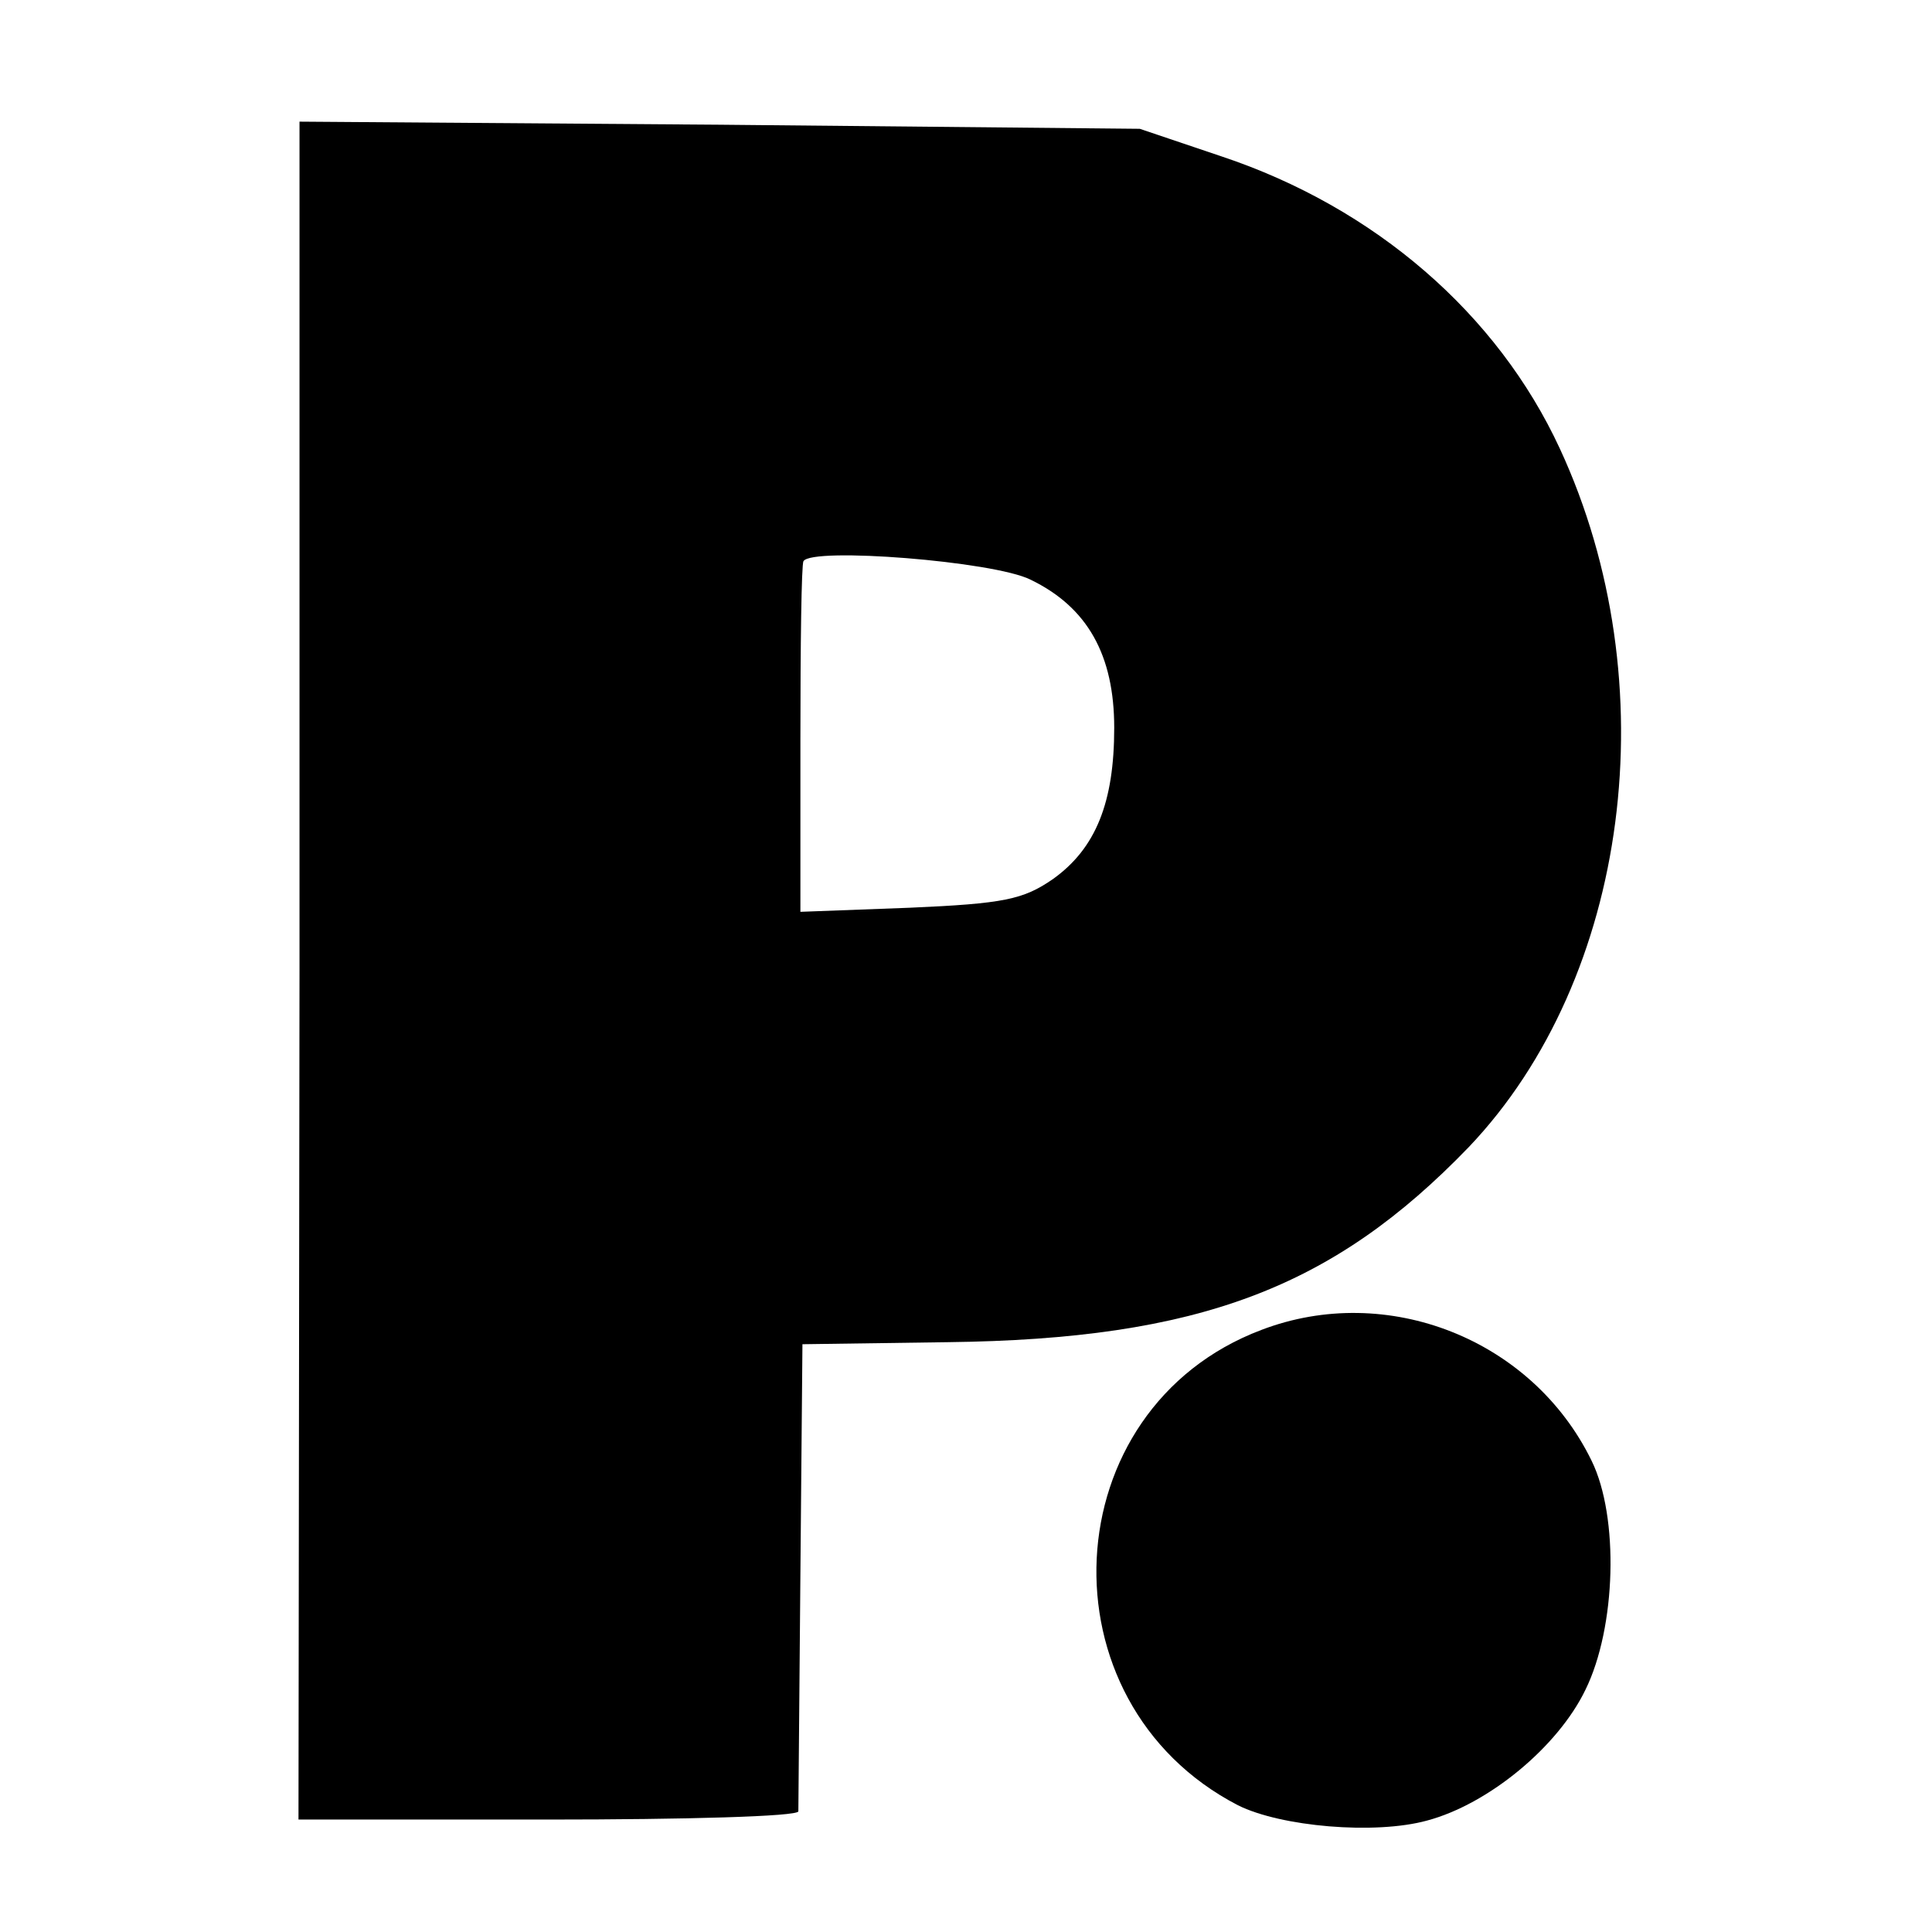
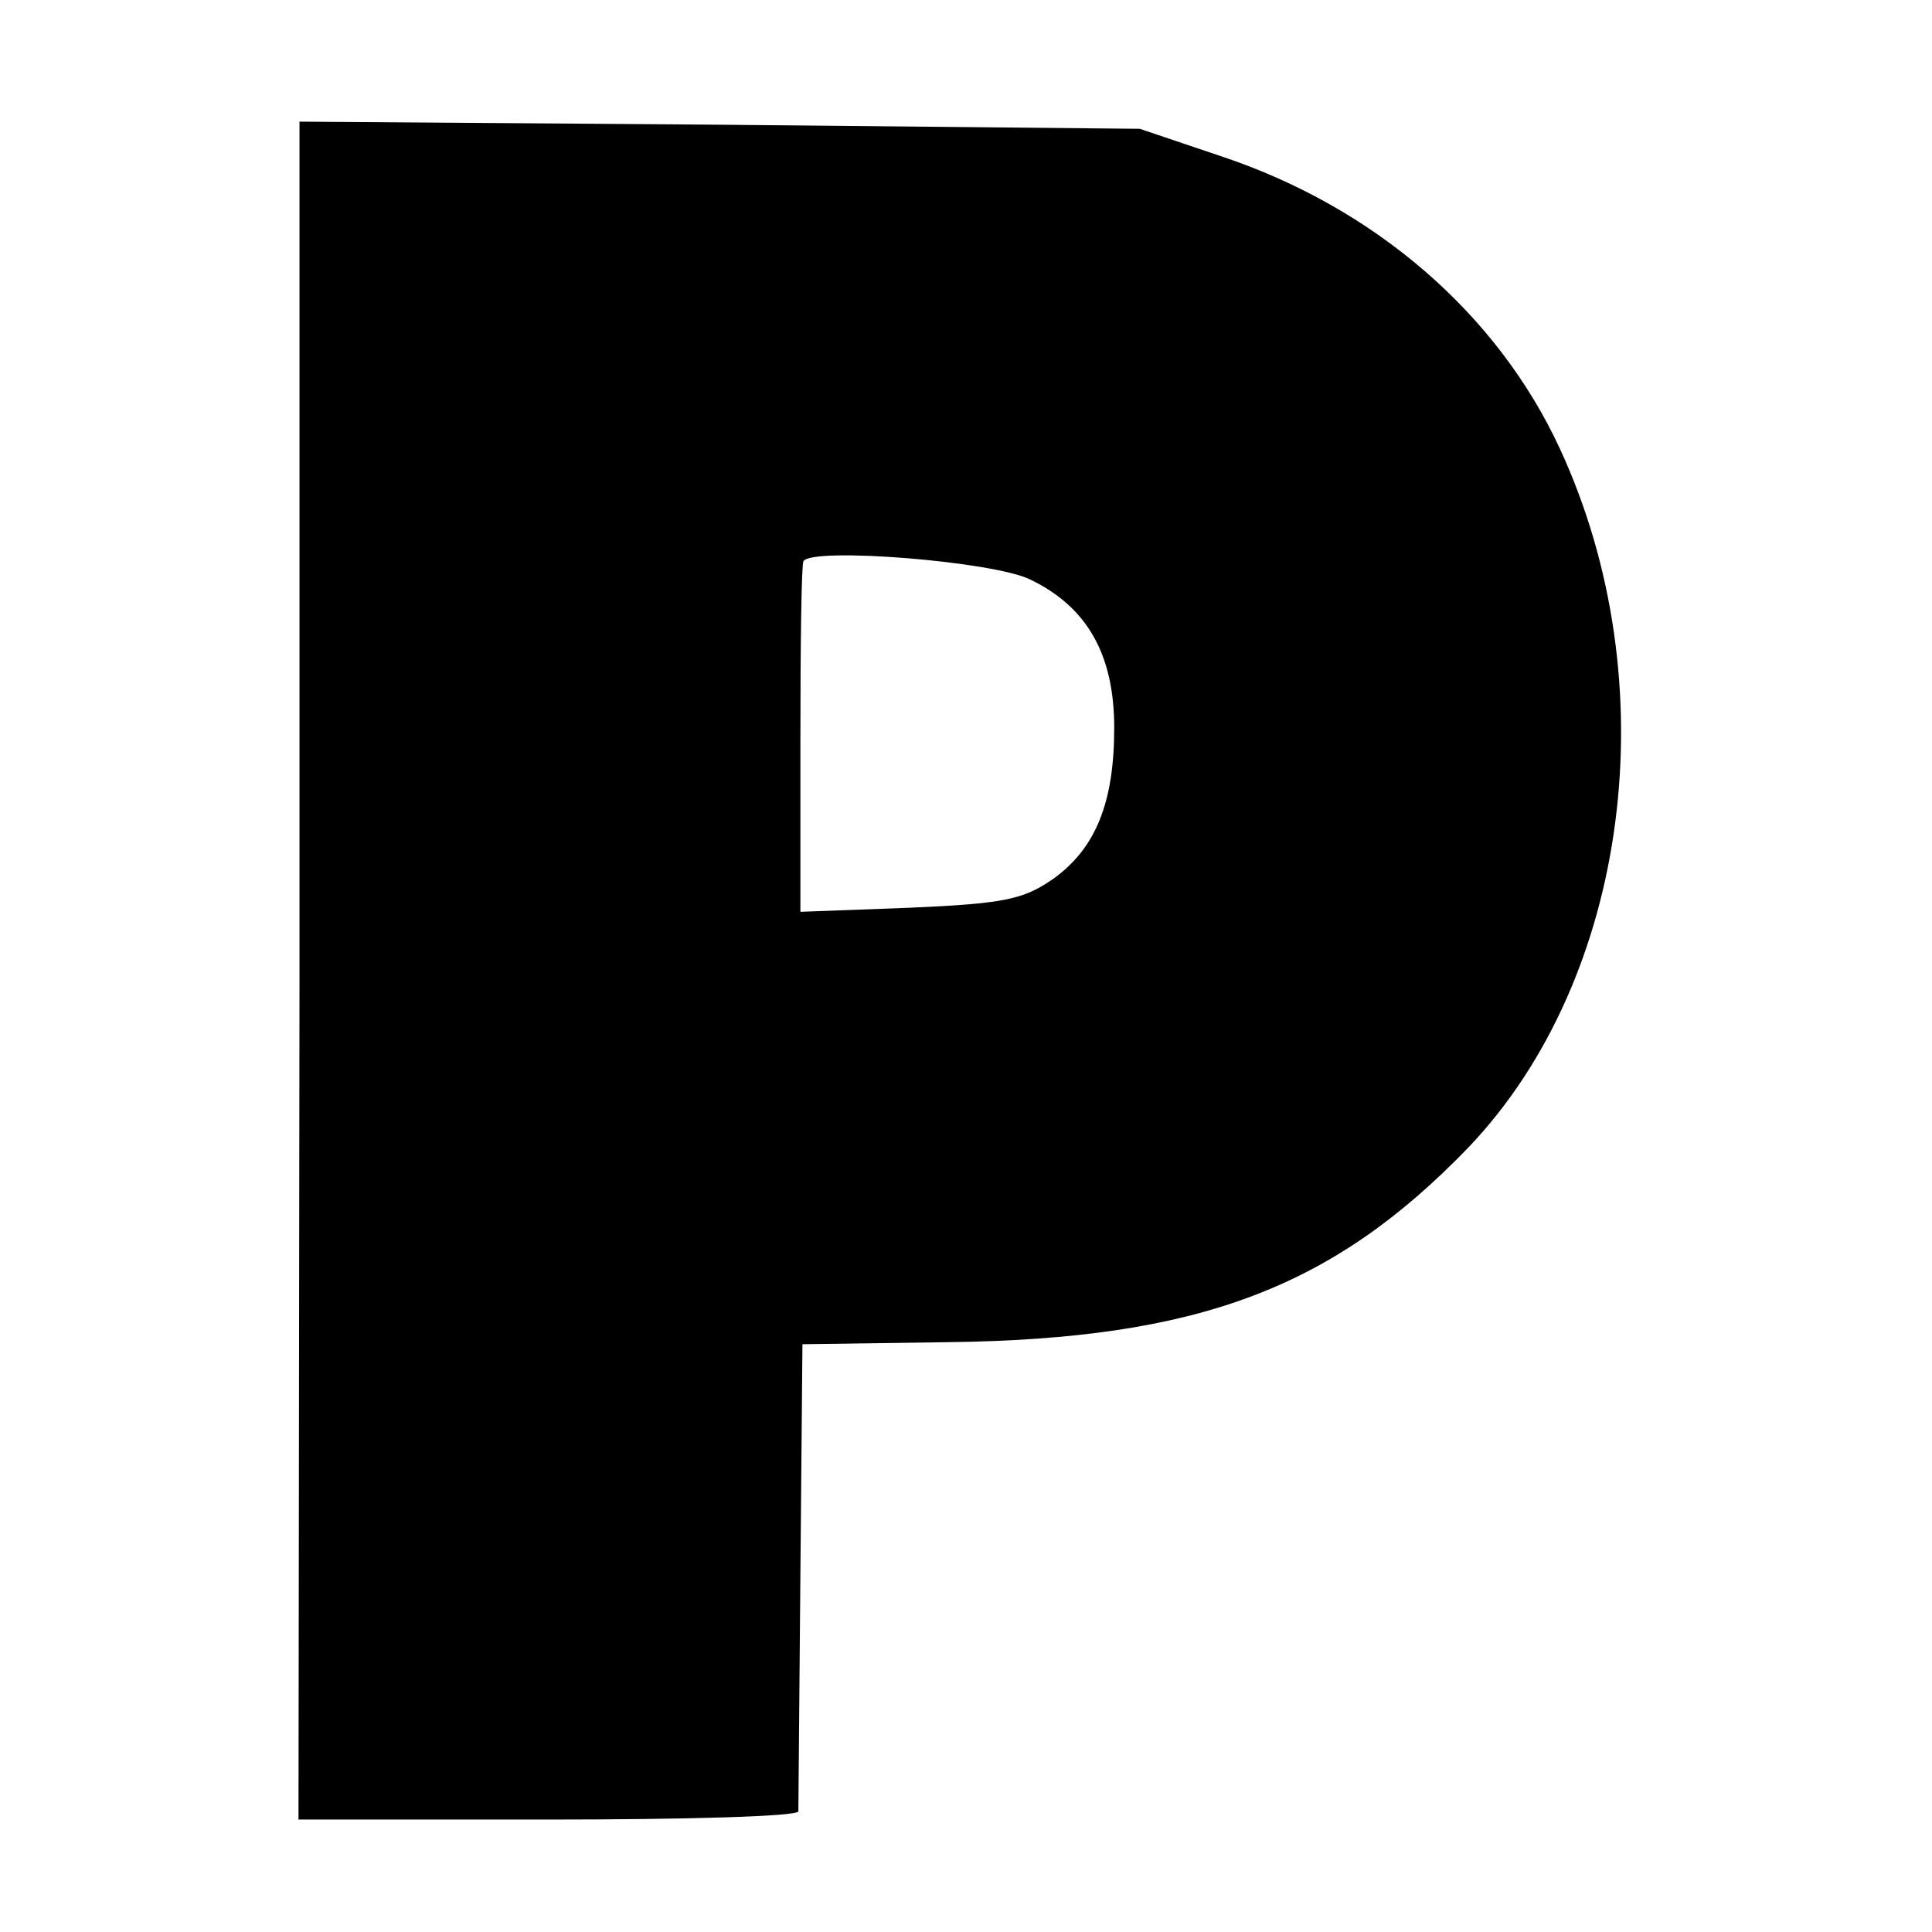
<svg xmlns="http://www.w3.org/2000/svg" version="1.0" width="189pt" height="189pt" viewBox="0 0 189 189" preserveAspectRatio="xMidYMid meet">
  <g transform="translate(0,189) scale(0.1,-0.1)" fill="#000000" stroke="none">
    <path d="M293 941 l-1 -831 244 0 c134 0 244 3 245 8 0 4 1 108 2 232 l2 225 142 2 c246 3 377 53 510 191 157 165 195 454 89 683 -61 132 -181 236 -331 286 l-80 27 -411 4 -411 3 0 -830z m715 382 c56 -27 82 -74 82 -145 0 -73 -18 -118 -60 -148 -29 -20 -48 -24 -140 -28 l-107 -4 0 168 c0 93 1 172 3 175 8 14 186 0 222 -18z" />
-     <path d="M1234 589 c-204 -77 -218 -364 -23 -465 42 -21 134 -29 185 -15 60 16 128 72 155 128 30 61 33 169 6 224 -58 119 -200 175 -323 128z" />
  </g>
</svg>